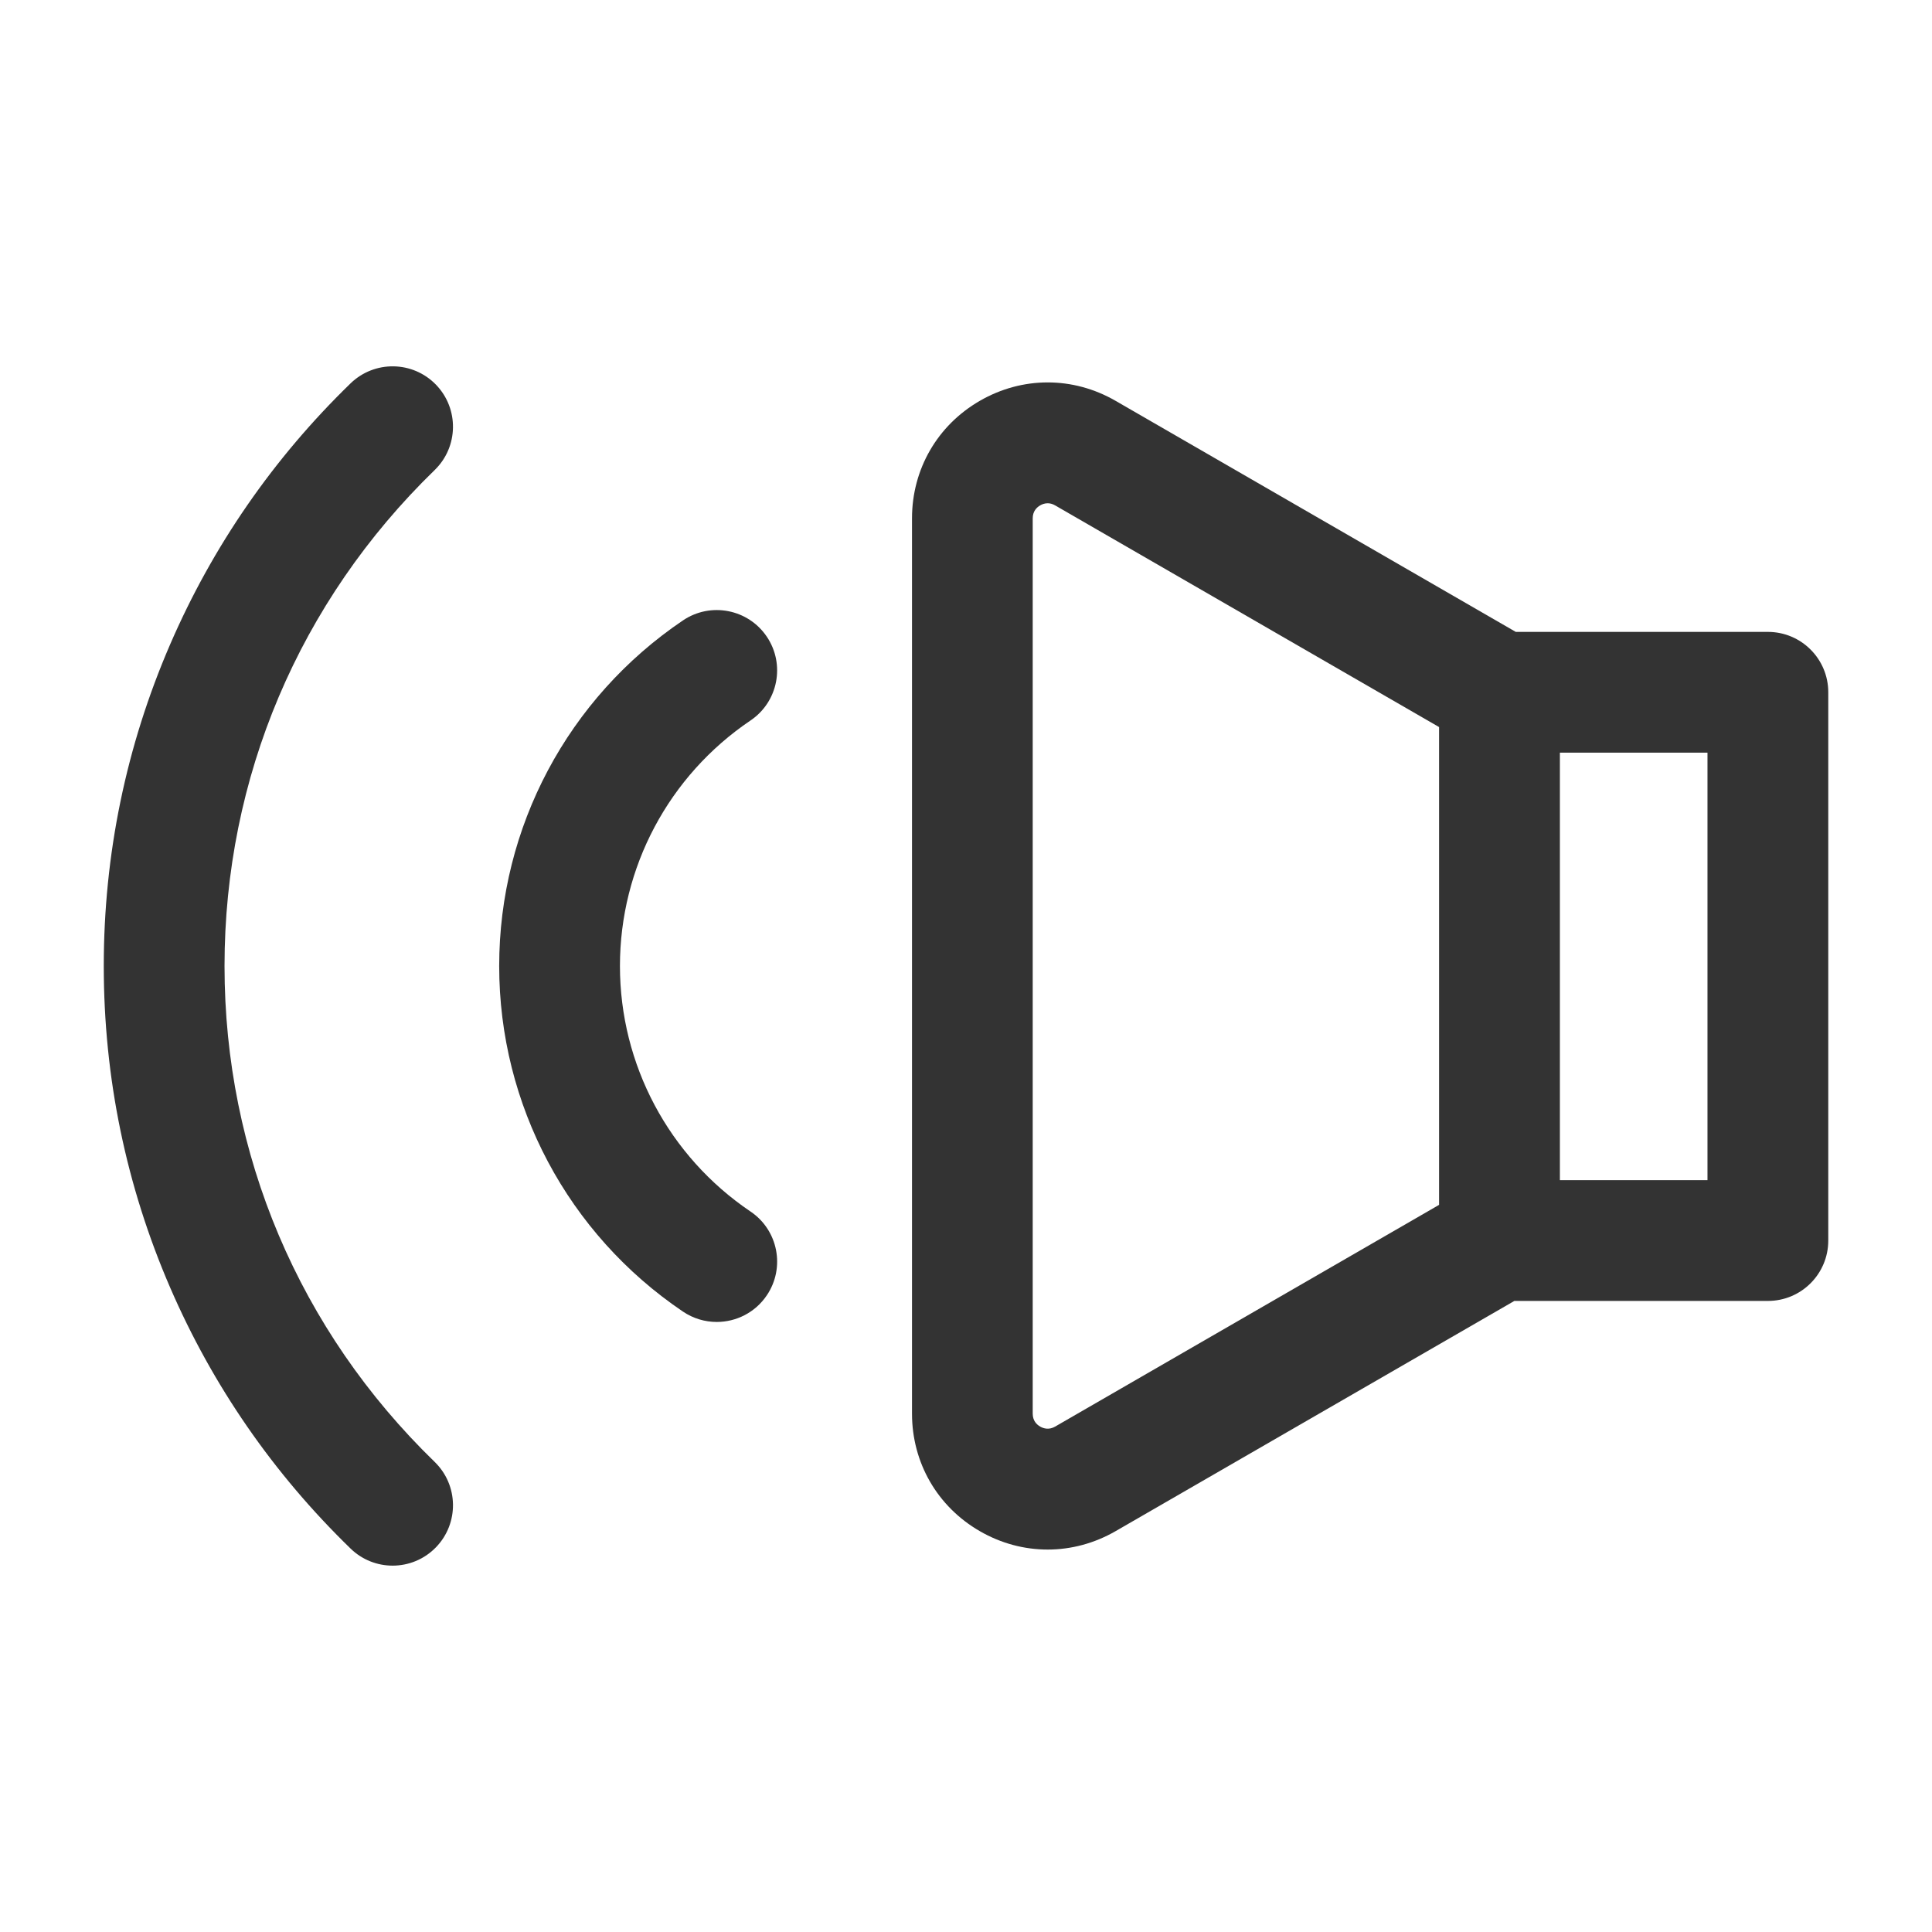
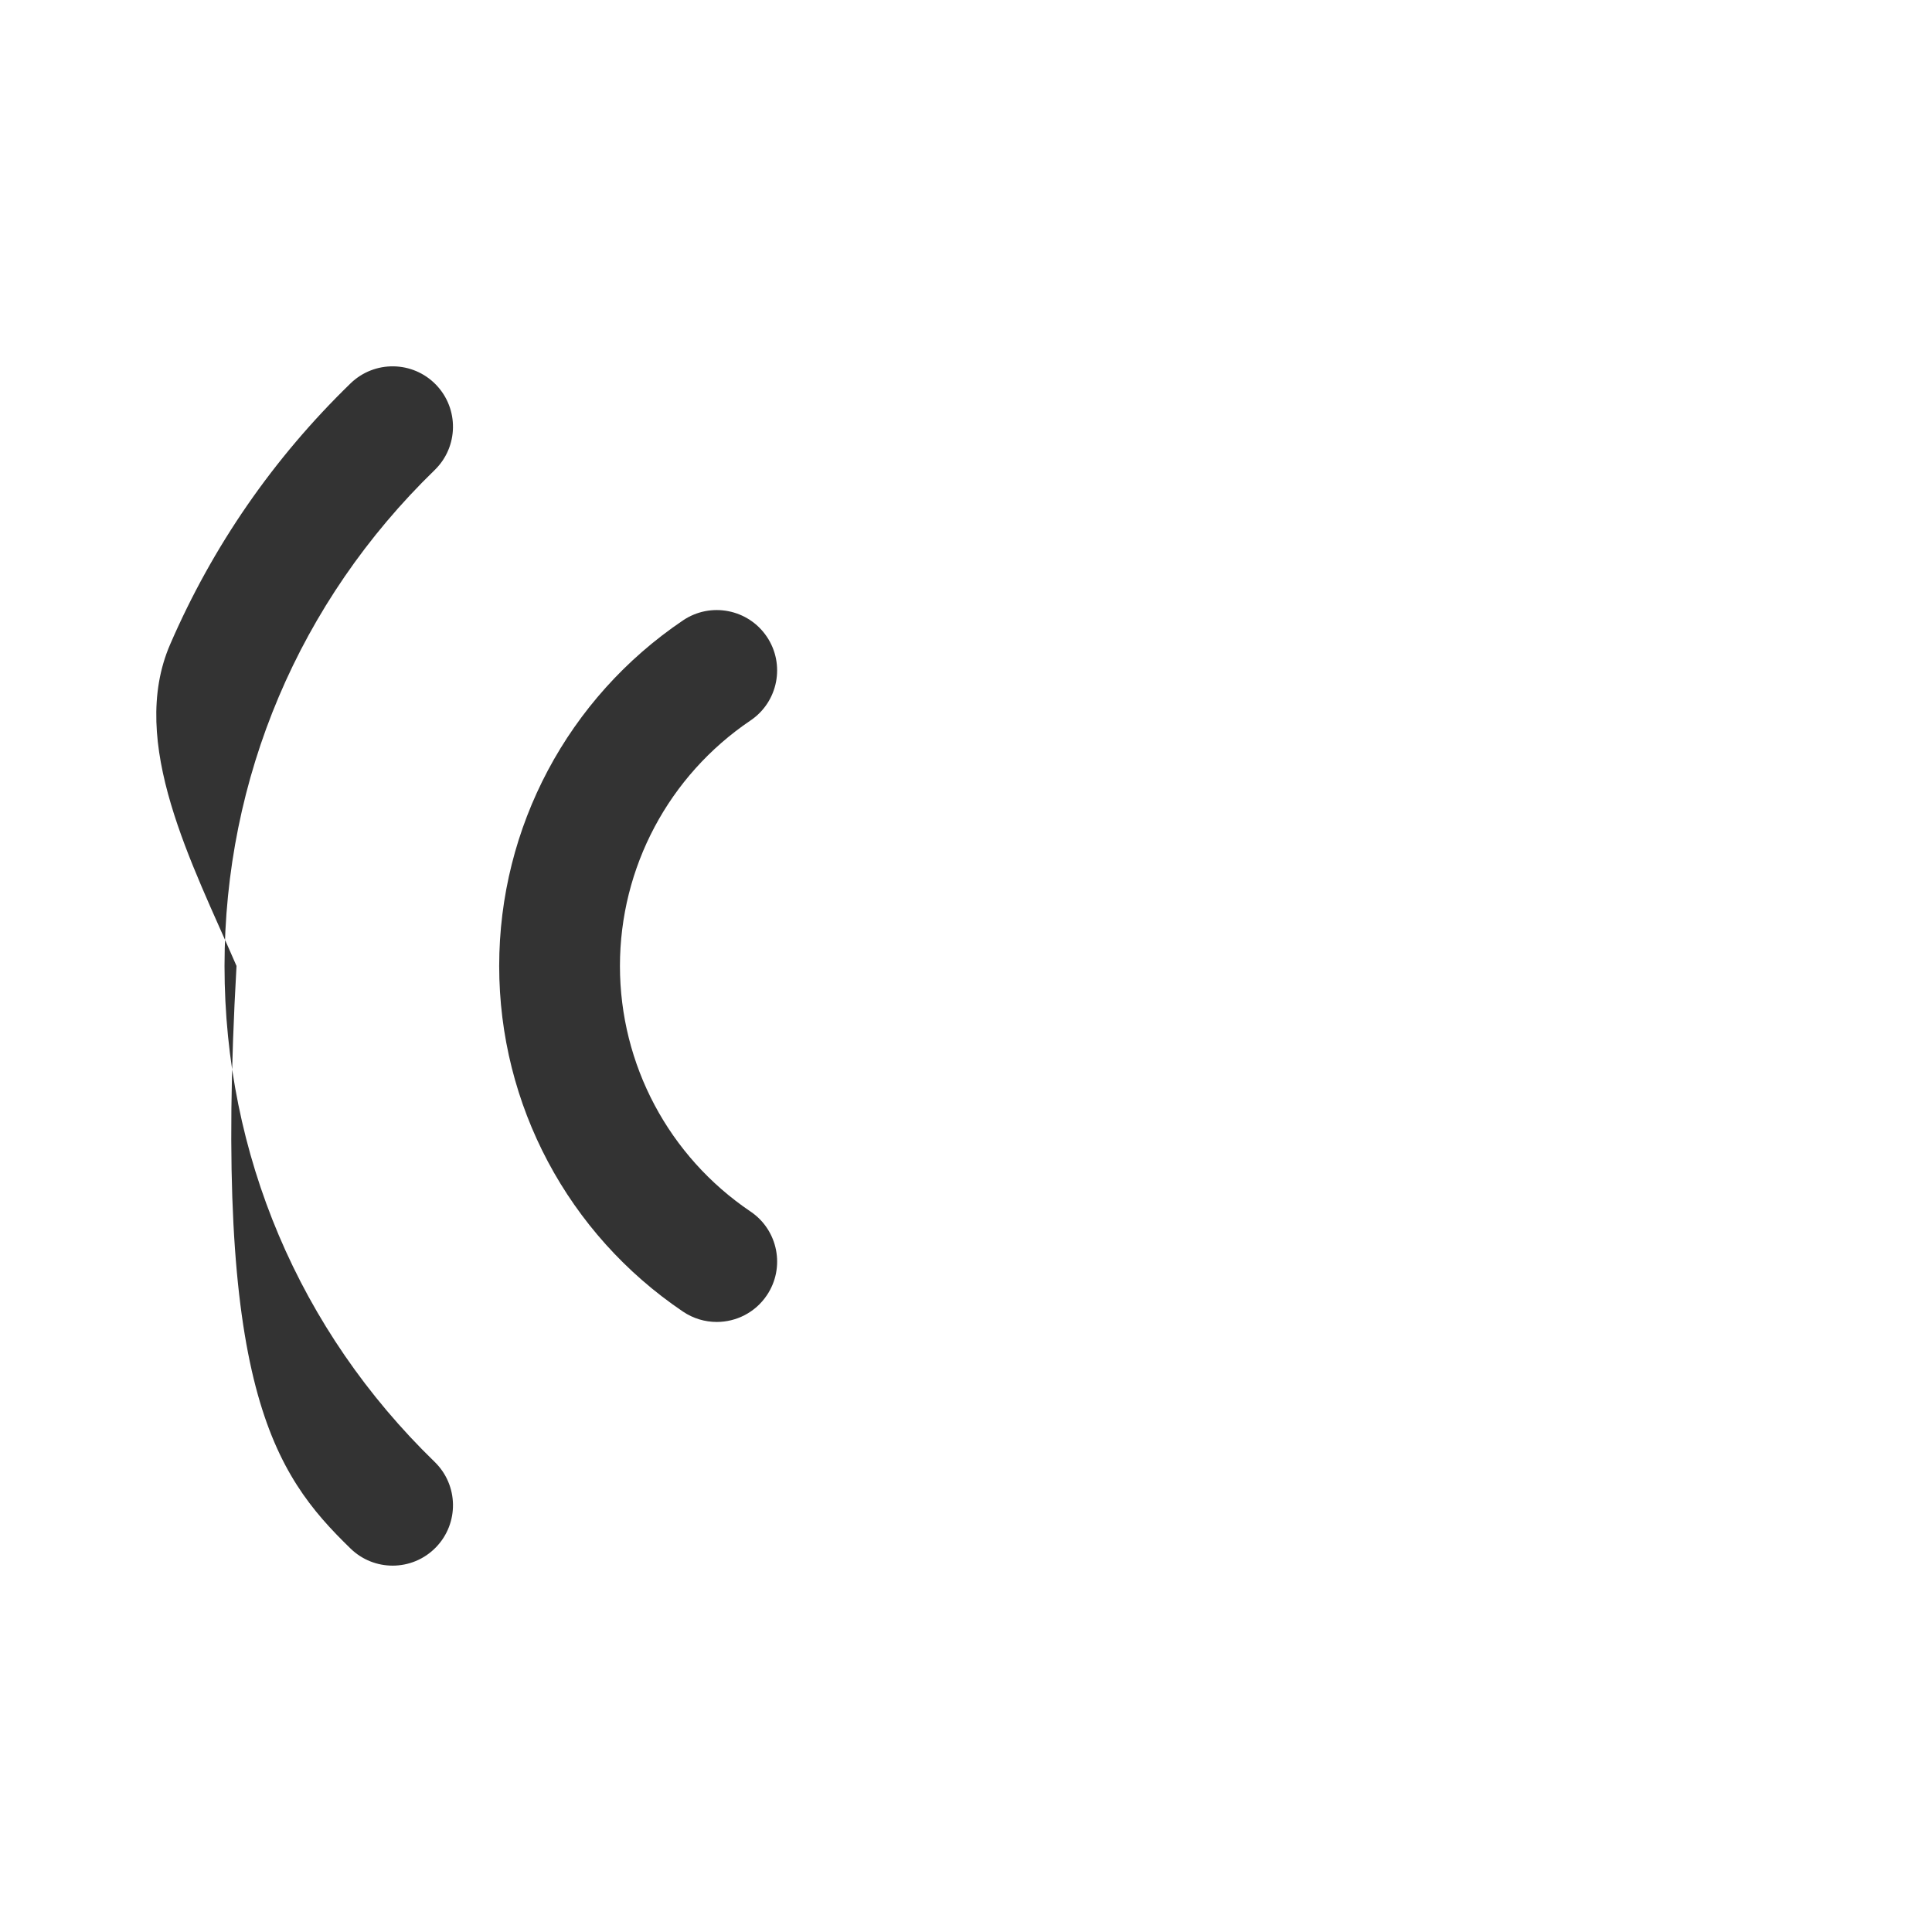
<svg xmlns="http://www.w3.org/2000/svg" width="800px" height="800px" viewBox="0 0 512 512" version="1.1" xml:space="preserve">
  <style type="text/css">
	.st0{fill:#333333;}
</style>
  <g id="Layer_1" />
  <g id="Layer_2">
    <g>
-       <path class="st0" d="M401.68,167.45l-106.05-61.23c-11.26-6.5-24.7-6.5-35.96,0c-11.26,6.5-17.98,18.14-17.98,31.14v237.28    c0,13,6.72,24.64,17.98,31.14c5.63,3.25,11.8,4.87,17.98,4.87s12.35-1.63,17.98-4.87l105.69-61.02h67.19c8.84,0,16-7.16,16-16    v-145.3c0-8.84-7.16-16-16-16H401.68z M279.62,378.06c-1.63,0.94-3.05,0.52-3.96,0s-1.98-1.54-1.98-3.43V137.36    c0-1.89,1.08-2.91,1.98-3.43c0.51-0.3,1.19-0.56,1.98-0.56c0.6,0,1.27,0.15,1.97,0.56l101.76,58.75v126.62L279.62,378.06z     M452.5,312.76h-39.11v-113.3h39.11V312.76z" />
-       <path class="st0" d="M92.91,410.39c3.11,3.02,7.13,4.52,11.14,4.52c4.17,0,8.34-1.62,11.48-4.86c6.15-6.34,6-16.47-0.34-22.63    C79.28,352.57,59.5,305.89,59.5,256s19.78-96.57,55.69-131.43c6.34-6.16,6.49-16.28,0.34-22.63c-6.15-6.34-16.28-6.49-22.63-0.34    c-20.46,19.86-36.54,43.13-47.81,69.17C33.42,197.75,27.5,226.43,27.5,256s5.92,58.25,17.59,85.22    C56.36,367.26,72.45,390.53,92.91,410.39z" />
+       <path class="st0" d="M92.91,410.39c3.11,3.02,7.13,4.52,11.14,4.52c4.17,0,8.34-1.62,11.48-4.86c6.15-6.34,6-16.47-0.34-22.63    C79.28,352.57,59.5,305.89,59.5,256s19.78-96.57,55.69-131.43c6.34-6.16,6.49-16.28,0.34-22.63c-6.15-6.34-16.28-6.49-22.63-0.34    c-20.46,19.86-36.54,43.13-47.81,69.17s5.92,58.25,17.59,85.22    C56.36,367.26,72.45,390.53,92.91,410.39z" />
      <path class="st0" d="M198.9,190.93c7.32-4.94,9.25-14.89,4.31-22.21s-14.89-9.25-22.21-4.31c-30.5,20.59-48.71,54.83-48.71,91.59    s18.21,71,48.71,91.59c2.75,1.85,5.86,2.74,8.94,2.74c5.14,0,10.18-2.47,13.27-7.05c4.94-7.32,3.02-17.27-4.31-22.21    c-21.67-14.63-34.61-38.96-34.61-65.07S177.22,205.57,198.9,190.93z" />
    </g>
  </g>
</svg>